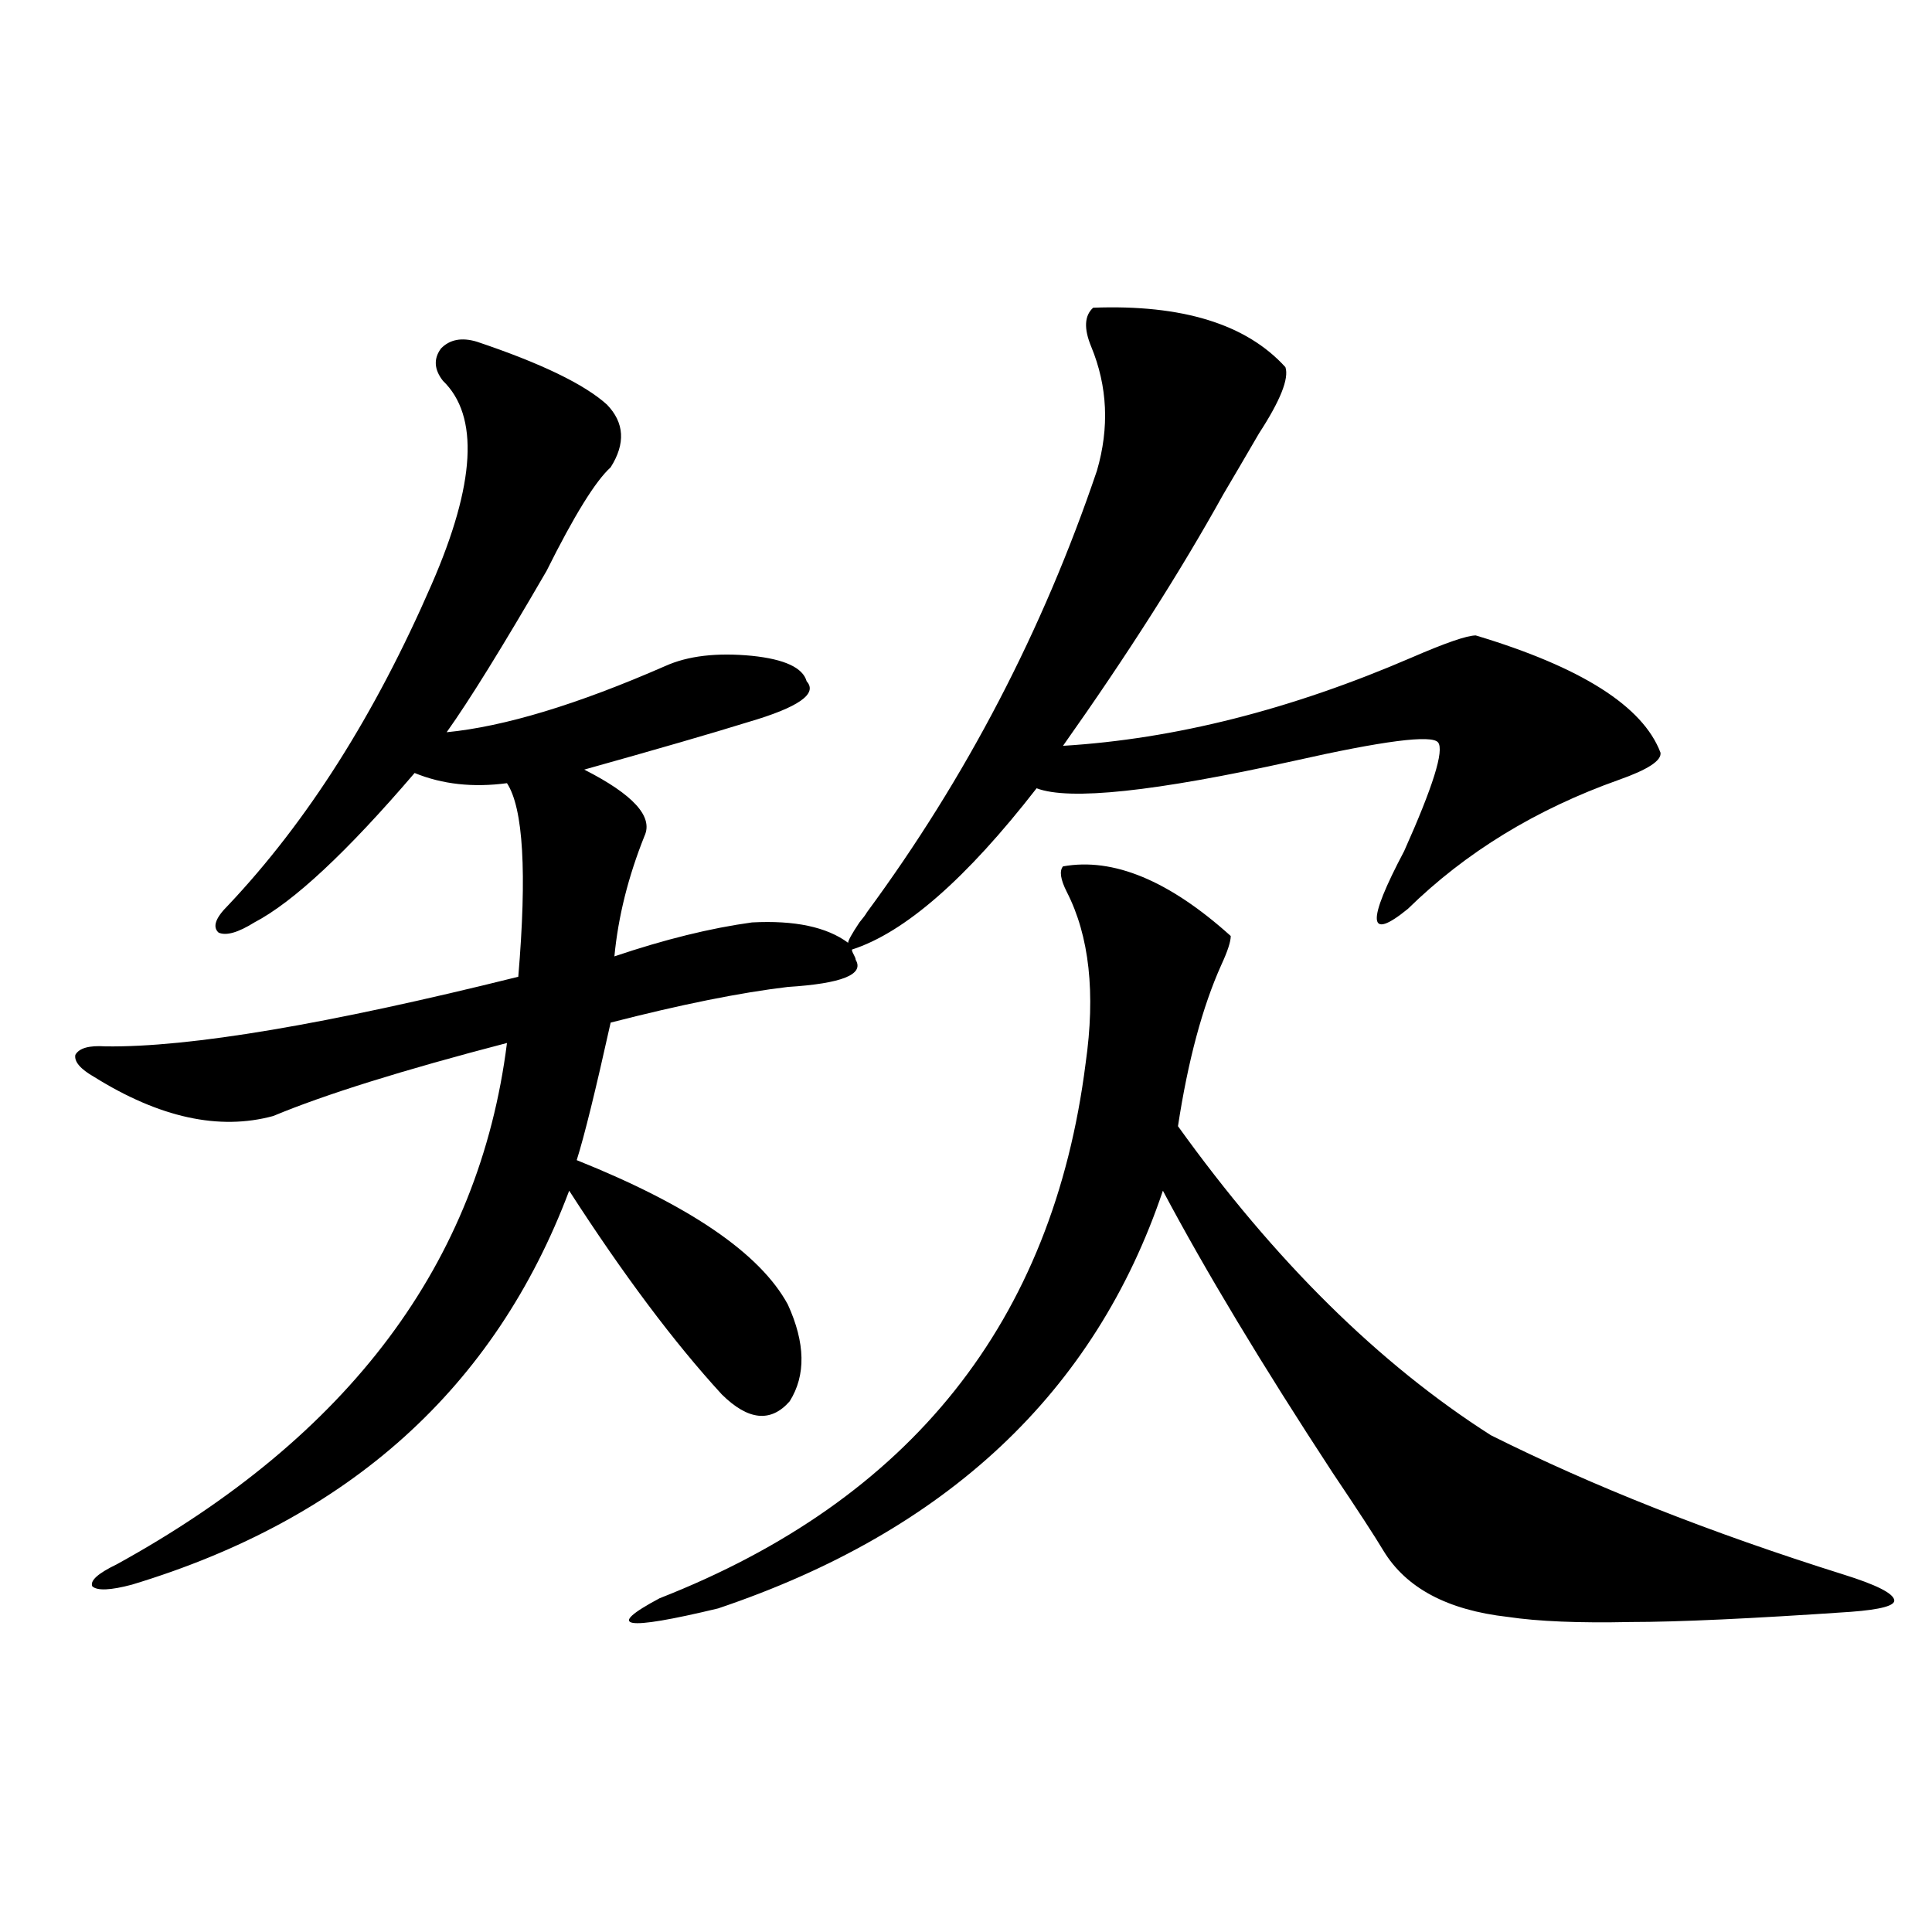
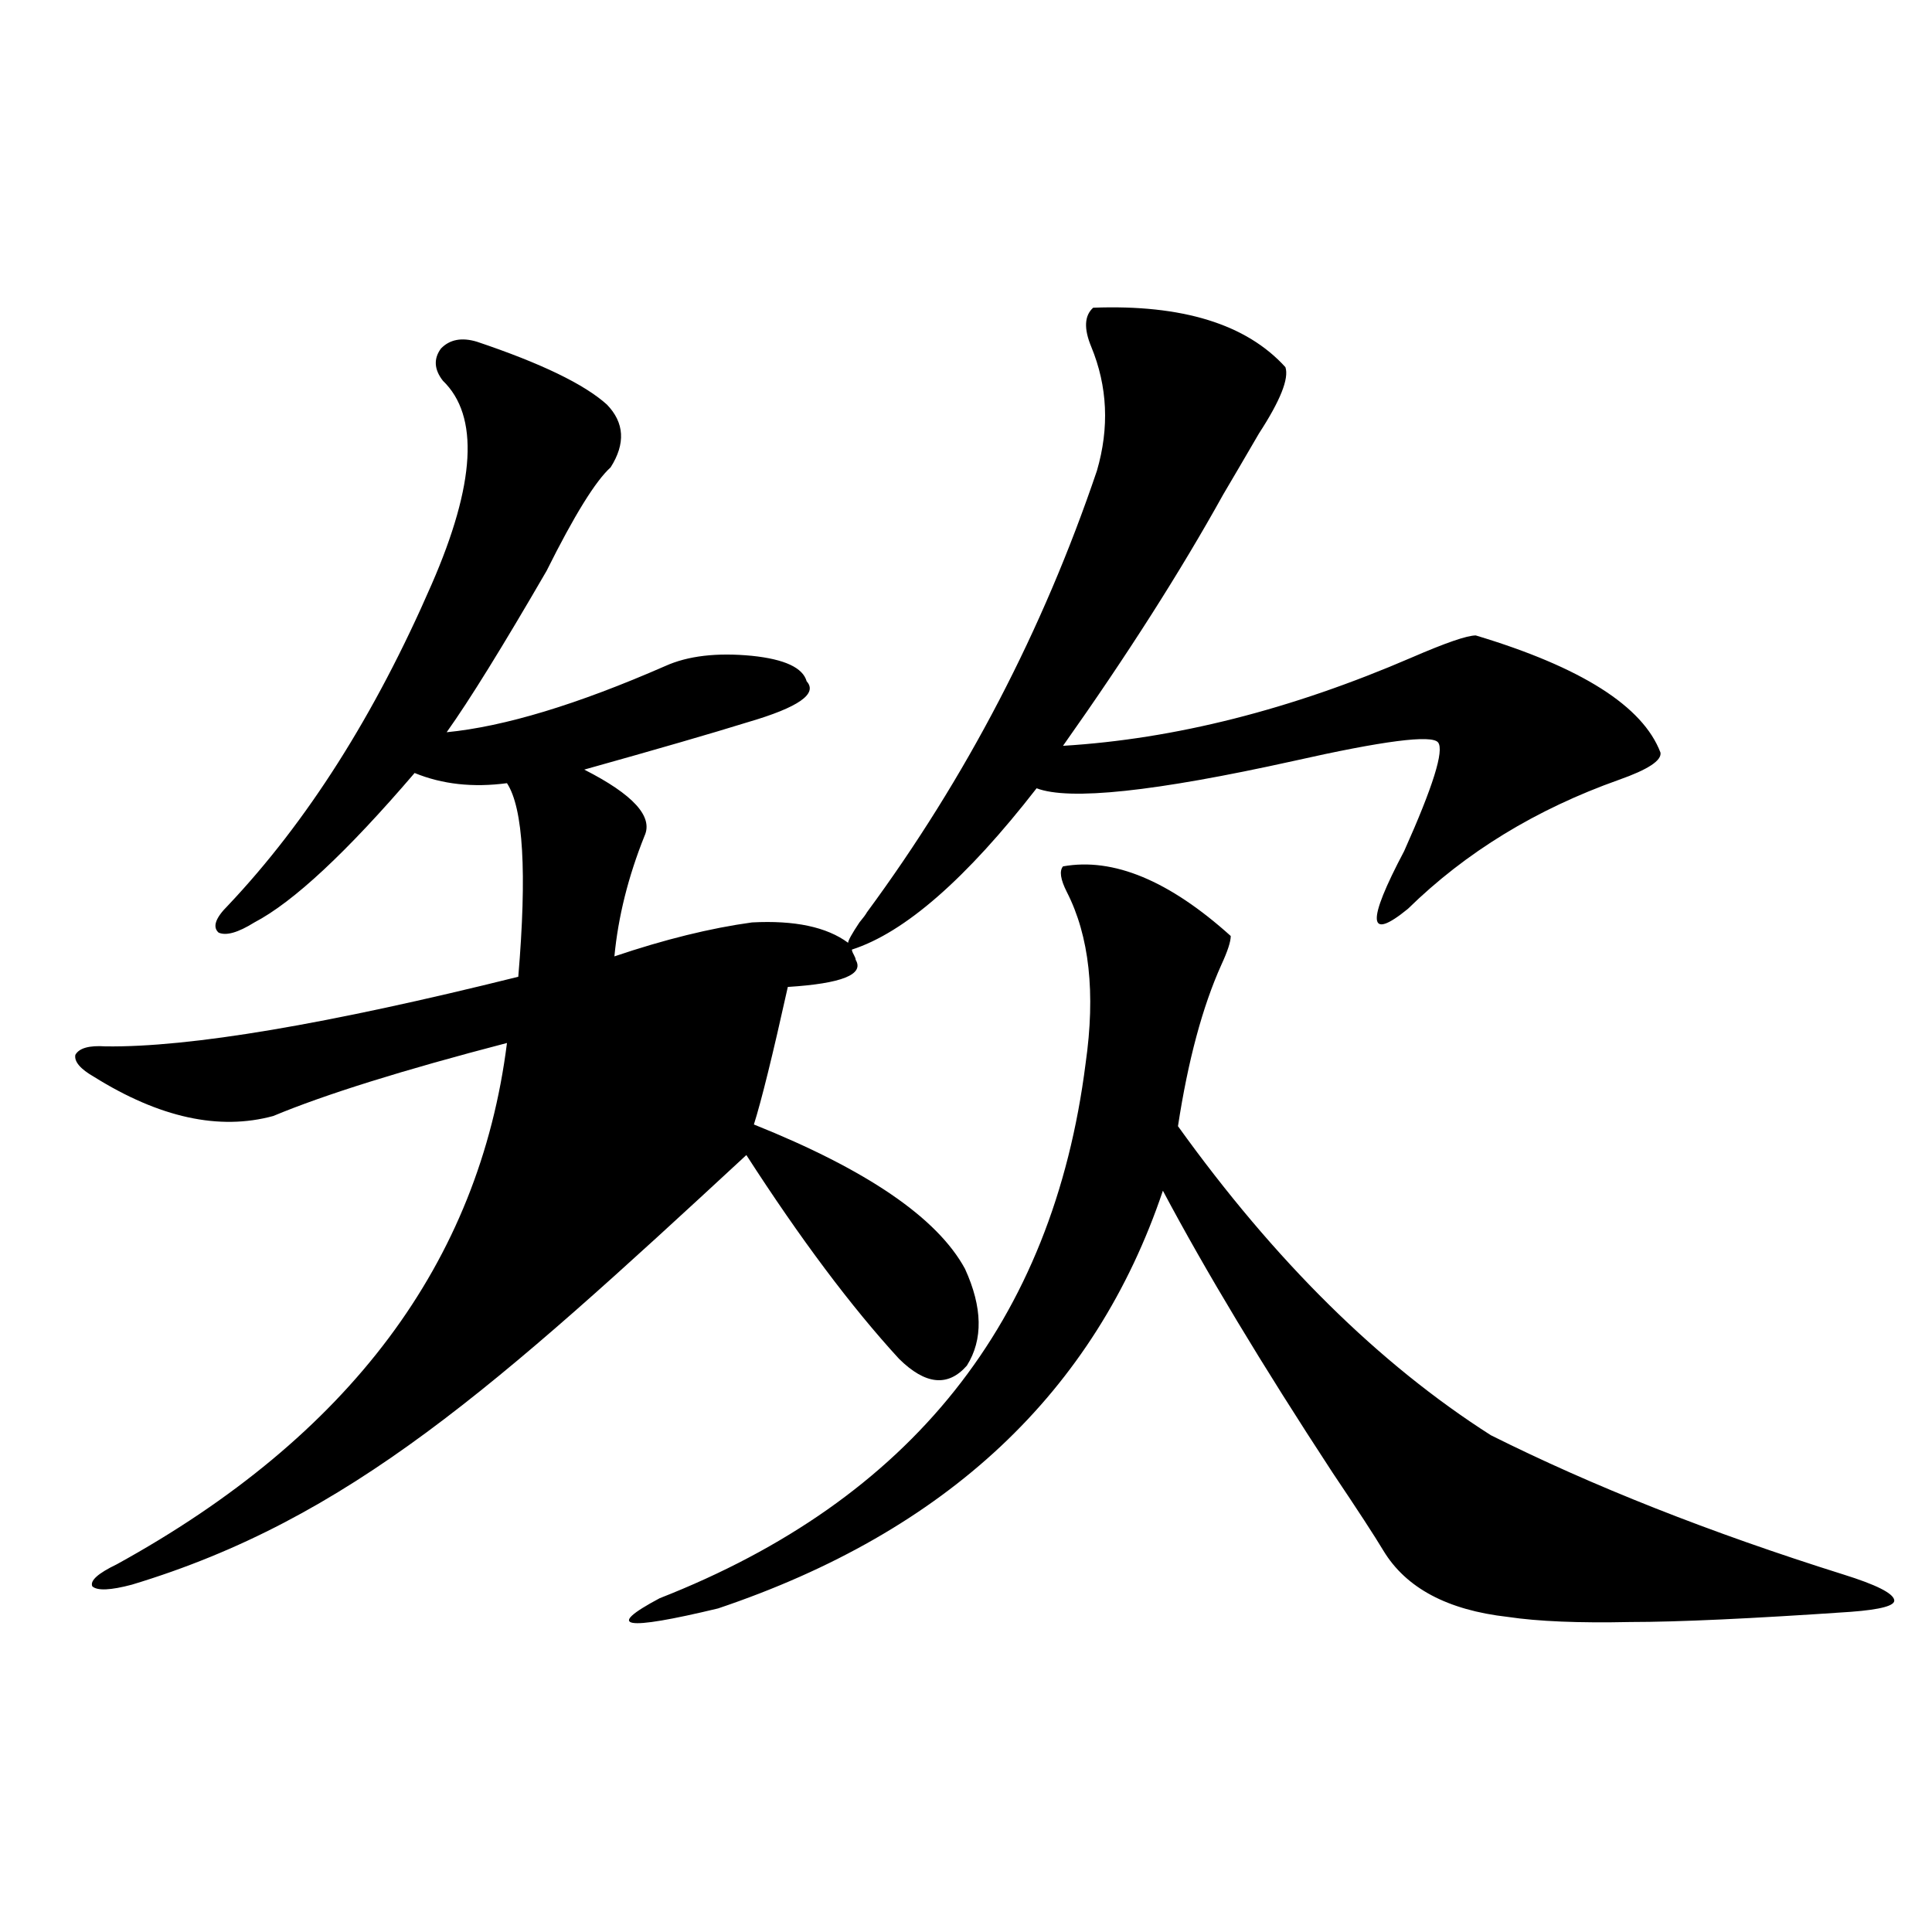
<svg xmlns="http://www.w3.org/2000/svg" version="1.1" id="图层_1" x="0px" y="0px" width="1000px" height="1000px" viewBox="0 0 1000 1000" enable-background="new 0 0 1000 1000" xml:space="preserve">
-   <path d="M565.815,159.277c46.173-1.758,79.343,8.501,99.51,30.762c1.951,5.864-2.606,17.29-13.658,34.277  c-7.164,12.305-13.338,22.852-18.536,31.641c-22.118,39.854-49.755,83.208-82.925,130.078  c57.88-3.516,118.046-18.745,180.483-45.703c17.561-7.607,28.612-11.426,33.17-11.426c54.633,16.411,86.492,36.626,95.607,60.645  c0.641,4.106-6.509,8.789-21.463,14.063c-42.926,15.244-79.357,37.505-109.266,66.797c-20.822,17.002-21.463,7.031-1.951-29.883  c14.954-33.398,20.808-52.144,17.561-56.25c-3.262-4.092-28.292-0.879-75.12,9.668c-71.553,15.82-115.774,20.518-132.68,14.063  c-36.432,46.885-68.291,74.707-95.607,83.496c0,0.591,0.32,1.47,0.976,2.637c0.641,1.182,0.976,2.061,0.976,2.637  c4.543,7.622-7.164,12.305-35.121,14.063c-24.725,2.939-55.288,9.092-91.705,18.457c-7.805,35.156-13.658,58.887-17.561,71.191  c58.535,23.442,94.952,48.34,109.266,74.707c9.101,19.927,9.421,36.626,0.976,50.098c-9.756,11.138-21.463,9.971-35.121-3.516  c-24.725-26.943-51.065-62.1-79.022-105.469C256.22,718.262,180.779,786.24,68.267,820.215c-11.067,2.939-17.896,3.228-20.487,0.879  c-1.311-2.925,2.927-6.729,12.683-11.426c120.317-66.206,187.632-156.143,201.946-269.824  c-53.992,14.063-94.312,26.67-120.972,37.793c-27.972,7.622-58.871,0.879-92.681-20.215c-7.165-4.092-10.412-7.91-9.756-11.426  c1.951-3.516,7.149-4.971,15.609-4.395c43.566,0.591,114.784-11.426,213.653-36.035c4.543-53.901,2.592-87.3-5.854-100.195  c-17.561,2.349-33.505,0.591-47.803-5.273c-35.121,41.021-62.773,66.797-82.925,77.344c-8.46,5.273-14.634,7.031-18.536,5.273  c-3.262-2.925-1.631-7.607,4.878-14.063c40.975-43.354,76.096-98.726,105.363-166.113c22.758-52.144,24.709-87.3,5.854-105.469  c-4.558-5.85-4.878-11.426-0.976-16.699c4.542-4.683,10.731-5.85,18.536-3.516c33.17,11.138,55.608,21.973,67.315,32.52  c9.101,9.38,9.756,20.215,1.951,32.52c-7.805,7.031-18.871,24.912-33.17,53.613c-22.773,39.263-39.999,67.1-51.706,83.496  c29.908-2.925,67.635-14.351,113.167-34.277c11.707-5.273,26.661-7.031,44.877-5.273c16.905,1.758,26.341,6.152,28.292,13.184  c5.854,6.455-4.237,13.486-30.243,21.094c-18.871,5.864-47.163,14.063-84.876,24.609c25.365,12.896,35.762,24.321,31.219,34.277  c-8.46,21.094-13.658,41.899-15.609,62.402c26.006-8.789,49.755-14.639,71.218-17.578c22.104-1.167,38.688,2.349,49.755,10.547  c0-1.167,1.951-4.683,5.854-10.547c1.951-2.334,3.247-4.092,3.902-5.273c51.371-69.722,91.05-145.898,119.021-228.516  c6.494-22.261,5.519-43.643-2.927-64.16C560.938,170.127,561.258,163.384,565.815,159.277z M550.206,448.438  c26.006-4.683,54.953,7.334,86.827,36.035c0,2.939-1.631,7.91-4.878,14.941c-9.756,21.685-17.24,49.521-22.438,83.496  c50.075,69.736,104.053,123.047,161.947,159.961c52.682,26.367,113.488,50.4,182.435,72.07c16.905,5.273,25.686,9.668,26.341,13.184  c0.641,2.926-6.829,4.972-22.438,6.152c-51.386,3.516-89.434,5.273-114.144,5.273c-26.676,0.577-47.804-0.302-63.413-2.637  c-31.219-3.516-52.682-14.941-64.389-34.277c-4.558-7.607-13.338-21.094-26.341-40.43c-36.432-55.659-65.699-104.287-87.803-145.898  C566.791,720.61,490.04,792.681,371.674,832.52c-48.779,11.715-58.87,9.957-30.243-5.273  c130.073-50.977,203.563-143.262,220.482-276.855c5.198-36.323,1.951-65.918-9.756-88.77  C548.896,455.181,548.255,450.786,550.206,448.438z" />
+   <path d="M565.815,159.277c46.173-1.758,79.343,8.501,99.51,30.762c1.951,5.864-2.606,17.29-13.658,34.277  c-7.164,12.305-13.338,22.852-18.536,31.641c-22.118,39.854-49.755,83.208-82.925,130.078  c57.88-3.516,118.046-18.745,180.483-45.703c17.561-7.607,28.612-11.426,33.17-11.426c54.633,16.411,86.492,36.626,95.607,60.645  c0.641,4.106-6.509,8.789-21.463,14.063c-42.926,15.244-79.357,37.505-109.266,66.797c-20.822,17.002-21.463,7.031-1.951-29.883  c14.954-33.398,20.808-52.144,17.561-56.25c-3.262-4.092-28.292-0.879-75.12,9.668c-71.553,15.82-115.774,20.518-132.68,14.063  c-36.432,46.885-68.291,74.707-95.607,83.496c0,0.591,0.32,1.47,0.976,2.637c0.641,1.182,0.976,2.061,0.976,2.637  c4.543,7.622-7.164,12.305-35.121,14.063c-7.805,35.156-13.658,58.887-17.561,71.191  c58.535,23.442,94.952,48.34,109.266,74.707c9.101,19.927,9.421,36.626,0.976,50.098c-9.756,11.138-21.463,9.971-35.121-3.516  c-24.725-26.943-51.065-62.1-79.022-105.469C256.22,718.262,180.779,786.24,68.267,820.215c-11.067,2.939-17.896,3.228-20.487,0.879  c-1.311-2.925,2.927-6.729,12.683-11.426c120.317-66.206,187.632-156.143,201.946-269.824  c-53.992,14.063-94.312,26.67-120.972,37.793c-27.972,7.622-58.871,0.879-92.681-20.215c-7.165-4.092-10.412-7.91-9.756-11.426  c1.951-3.516,7.149-4.971,15.609-4.395c43.566,0.591,114.784-11.426,213.653-36.035c4.543-53.901,2.592-87.3-5.854-100.195  c-17.561,2.349-33.505,0.591-47.803-5.273c-35.121,41.021-62.773,66.797-82.925,77.344c-8.46,5.273-14.634,7.031-18.536,5.273  c-3.262-2.925-1.631-7.607,4.878-14.063c40.975-43.354,76.096-98.726,105.363-166.113c22.758-52.144,24.709-87.3,5.854-105.469  c-4.558-5.85-4.878-11.426-0.976-16.699c4.542-4.683,10.731-5.85,18.536-3.516c33.17,11.138,55.608,21.973,67.315,32.52  c9.101,9.38,9.756,20.215,1.951,32.52c-7.805,7.031-18.871,24.912-33.17,53.613c-22.773,39.263-39.999,67.1-51.706,83.496  c29.908-2.925,67.635-14.351,113.167-34.277c11.707-5.273,26.661-7.031,44.877-5.273c16.905,1.758,26.341,6.152,28.292,13.184  c5.854,6.455-4.237,13.486-30.243,21.094c-18.871,5.864-47.163,14.063-84.876,24.609c25.365,12.896,35.762,24.321,31.219,34.277  c-8.46,21.094-13.658,41.899-15.609,62.402c26.006-8.789,49.755-14.639,71.218-17.578c22.104-1.167,38.688,2.349,49.755,10.547  c0-1.167,1.951-4.683,5.854-10.547c1.951-2.334,3.247-4.092,3.902-5.273c51.371-69.722,91.05-145.898,119.021-228.516  c6.494-22.261,5.519-43.643-2.927-64.16C560.938,170.127,561.258,163.384,565.815,159.277z M550.206,448.438  c26.006-4.683,54.953,7.334,86.827,36.035c0,2.939-1.631,7.91-4.878,14.941c-9.756,21.685-17.24,49.521-22.438,83.496  c50.075,69.736,104.053,123.047,161.947,159.961c52.682,26.367,113.488,50.4,182.435,72.07c16.905,5.273,25.686,9.668,26.341,13.184  c0.641,2.926-6.829,4.972-22.438,6.152c-51.386,3.516-89.434,5.273-114.144,5.273c-26.676,0.577-47.804-0.302-63.413-2.637  c-31.219-3.516-52.682-14.941-64.389-34.277c-4.558-7.607-13.338-21.094-26.341-40.43c-36.432-55.659-65.699-104.287-87.803-145.898  C566.791,720.61,490.04,792.681,371.674,832.52c-48.779,11.715-58.87,9.957-30.243-5.273  c130.073-50.977,203.563-143.262,220.482-276.855c5.198-36.323,1.951-65.918-9.756-88.77  C548.896,455.181,548.255,450.786,550.206,448.438z" />
</svg>